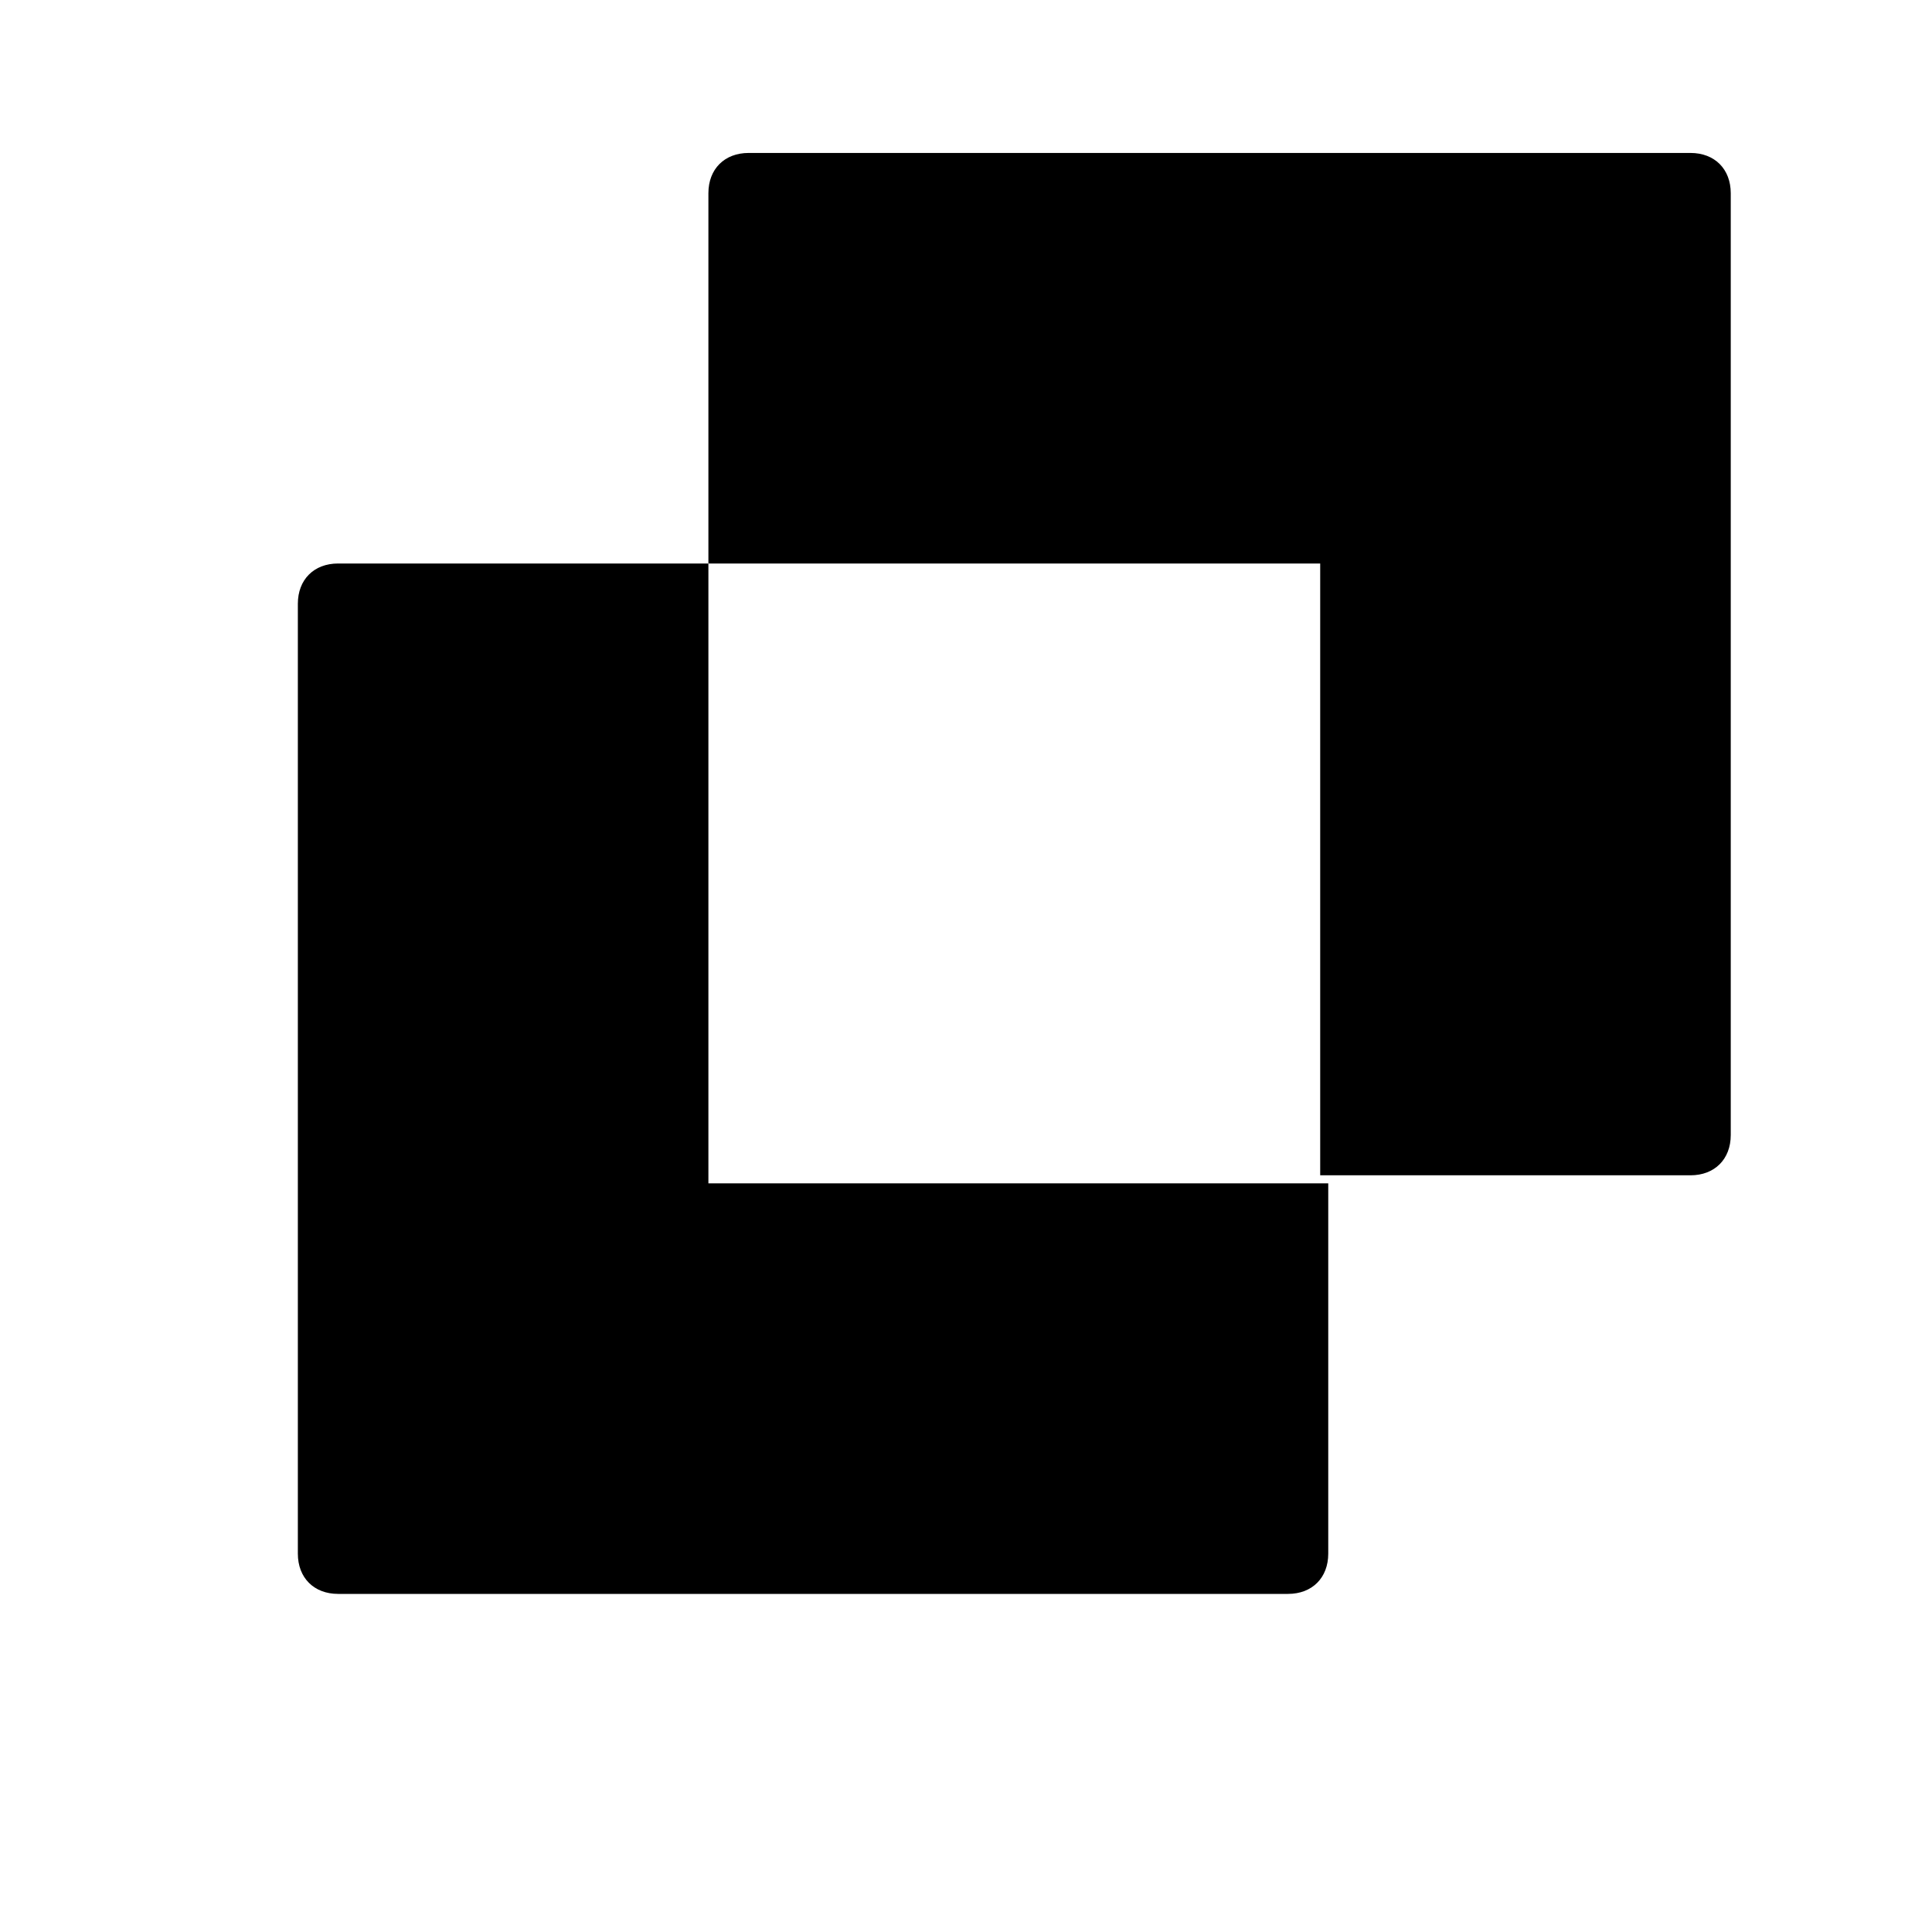
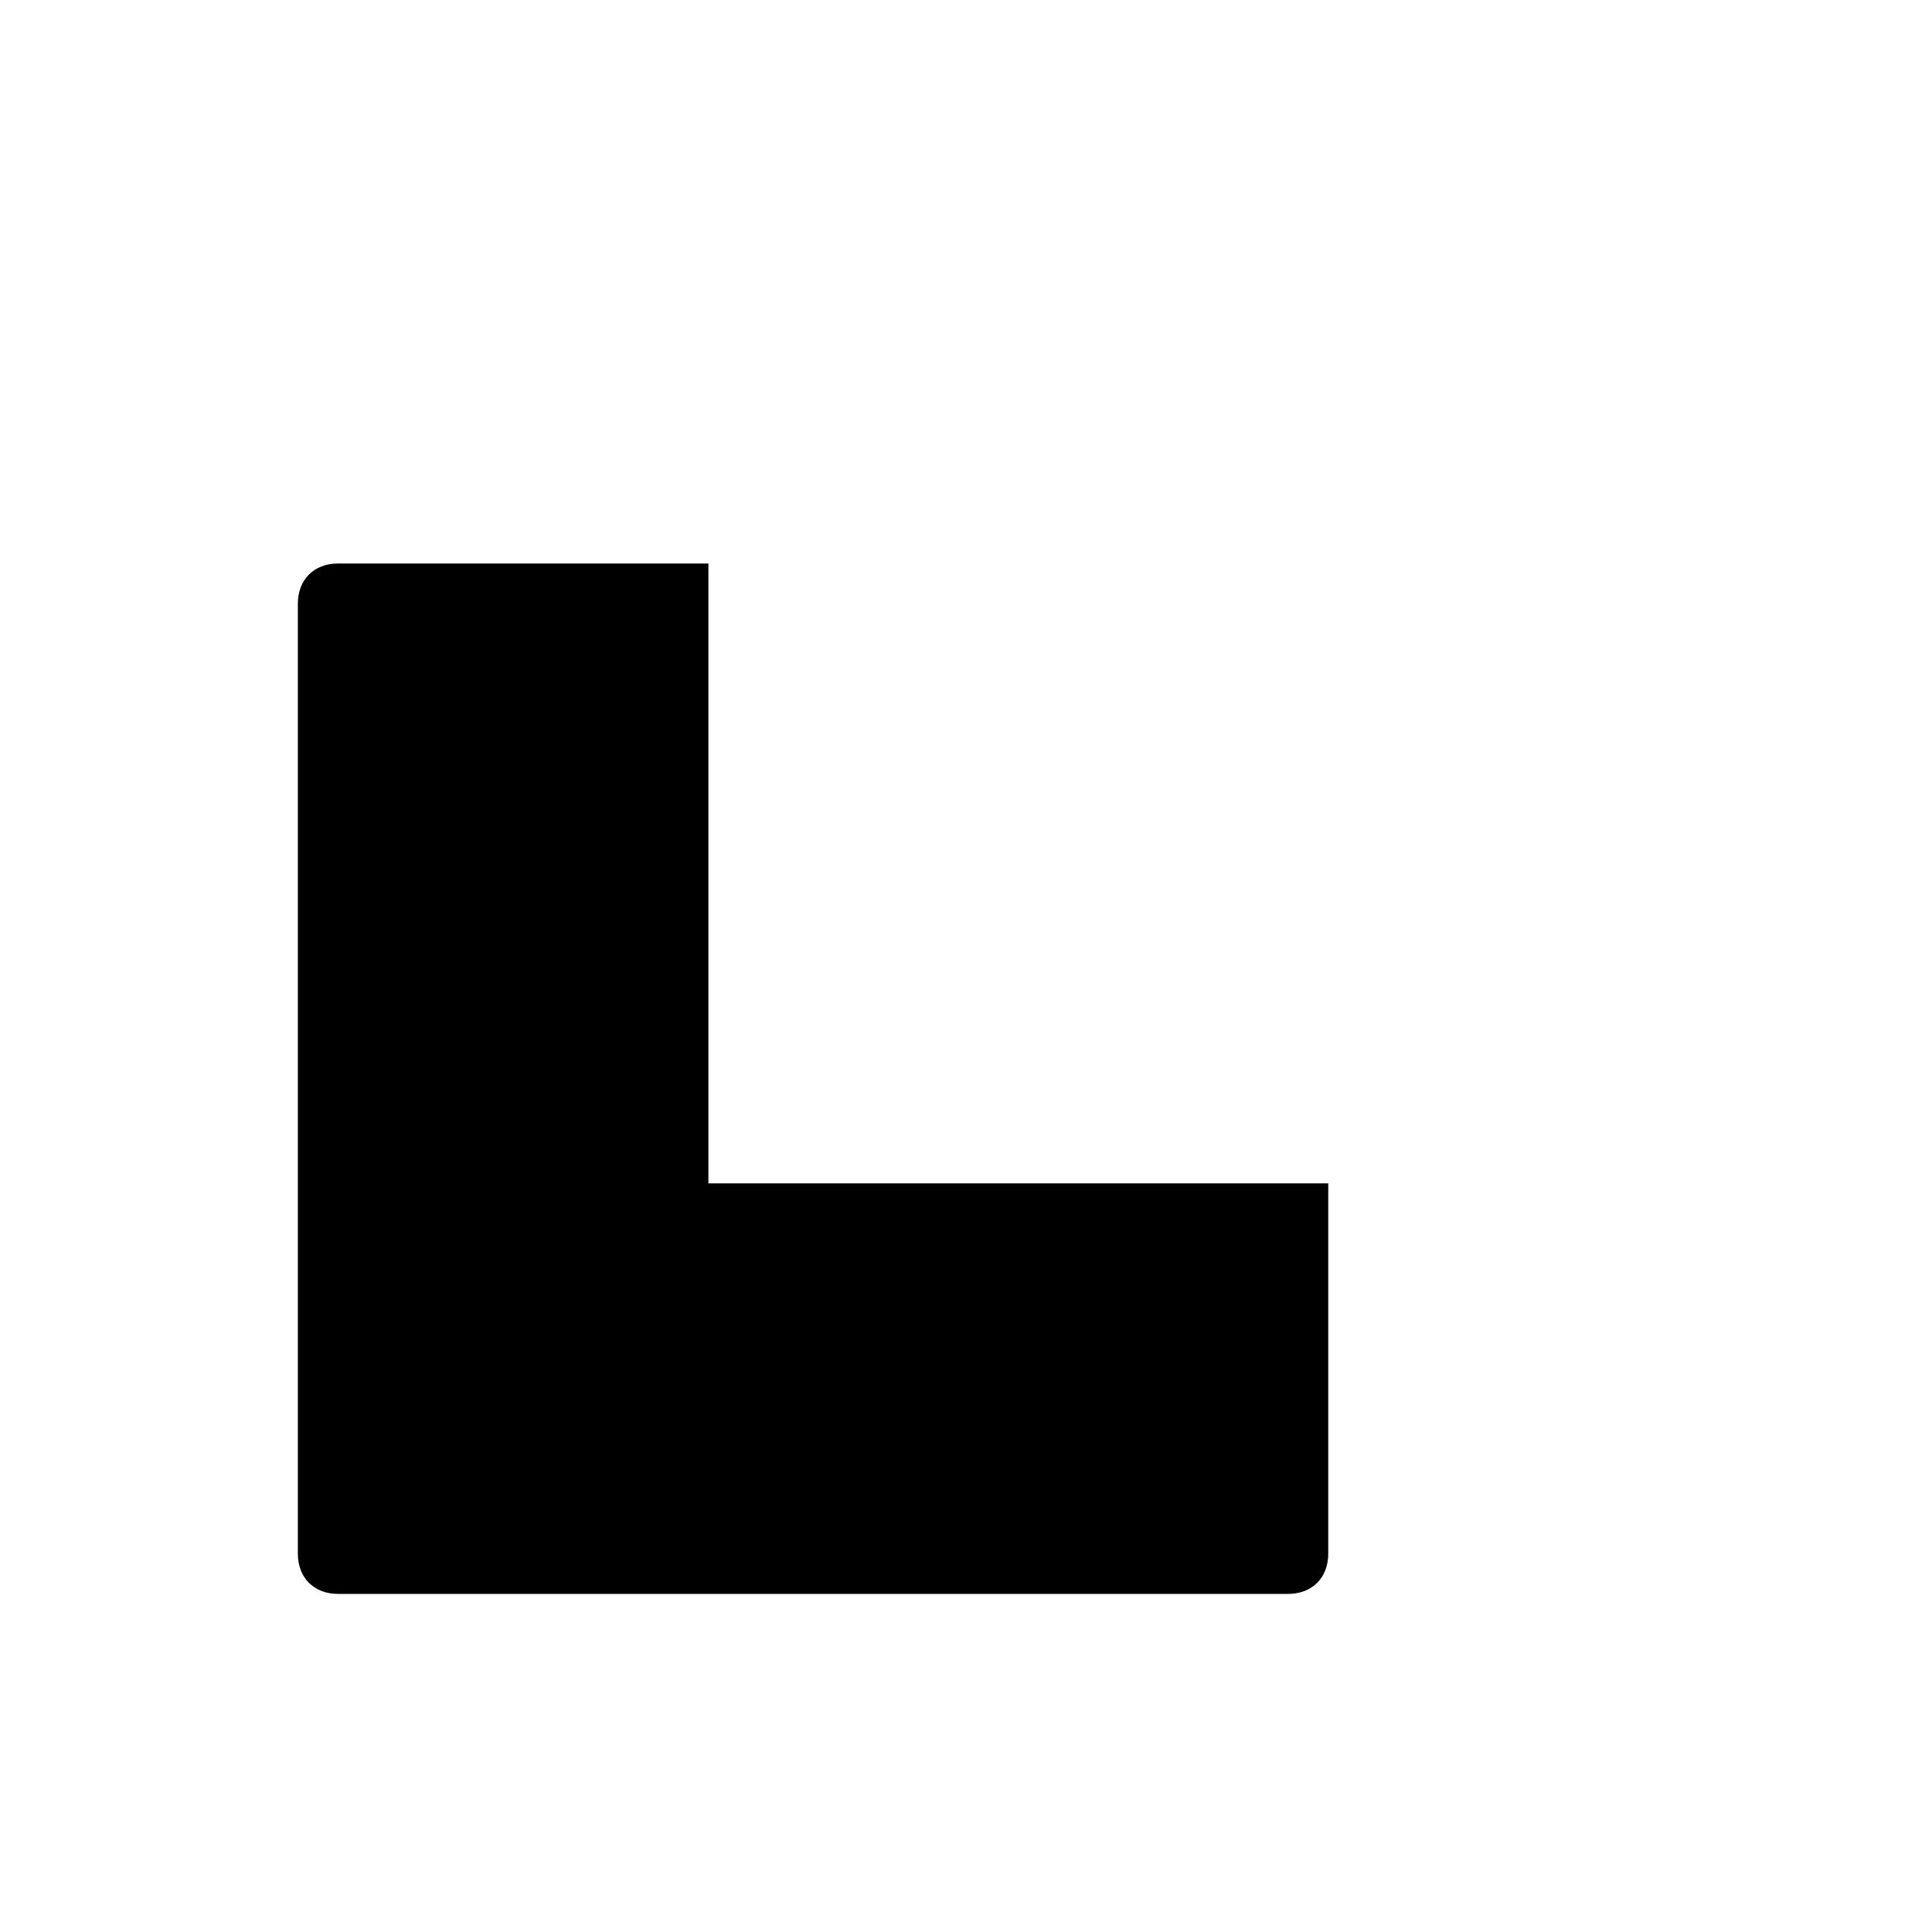
<svg xmlns="http://www.w3.org/2000/svg" version="1.1" id="图层_1" x="0px" y="0px" viewBox="0 0 24 24" style="enable-background:new 0 0 24 24;" xml:space="preserve">
  <g>
    <g>
-       <path d="M8.8,7V2.4c0-0.3,0.2-0.5,0.5-0.5H21c0.3,0,0.5,0.2,0.5,0.5v11.7c0,0.3-0.2,0.5-0.5,0.5h-4.6V7H8.8z" />
-     </g>
+       </g>
    <g>
      <path d="M8.8,7v7.7h7.7v4.6c0,0.3-0.2,0.5-0.5,0.5H4.2c-0.3,0-0.5-0.2-0.5-0.5V7.5C3.7,7.2,3.9,7,4.2,7L8.8,7L8.8,7z" />
    </g>
  </g>
</svg>